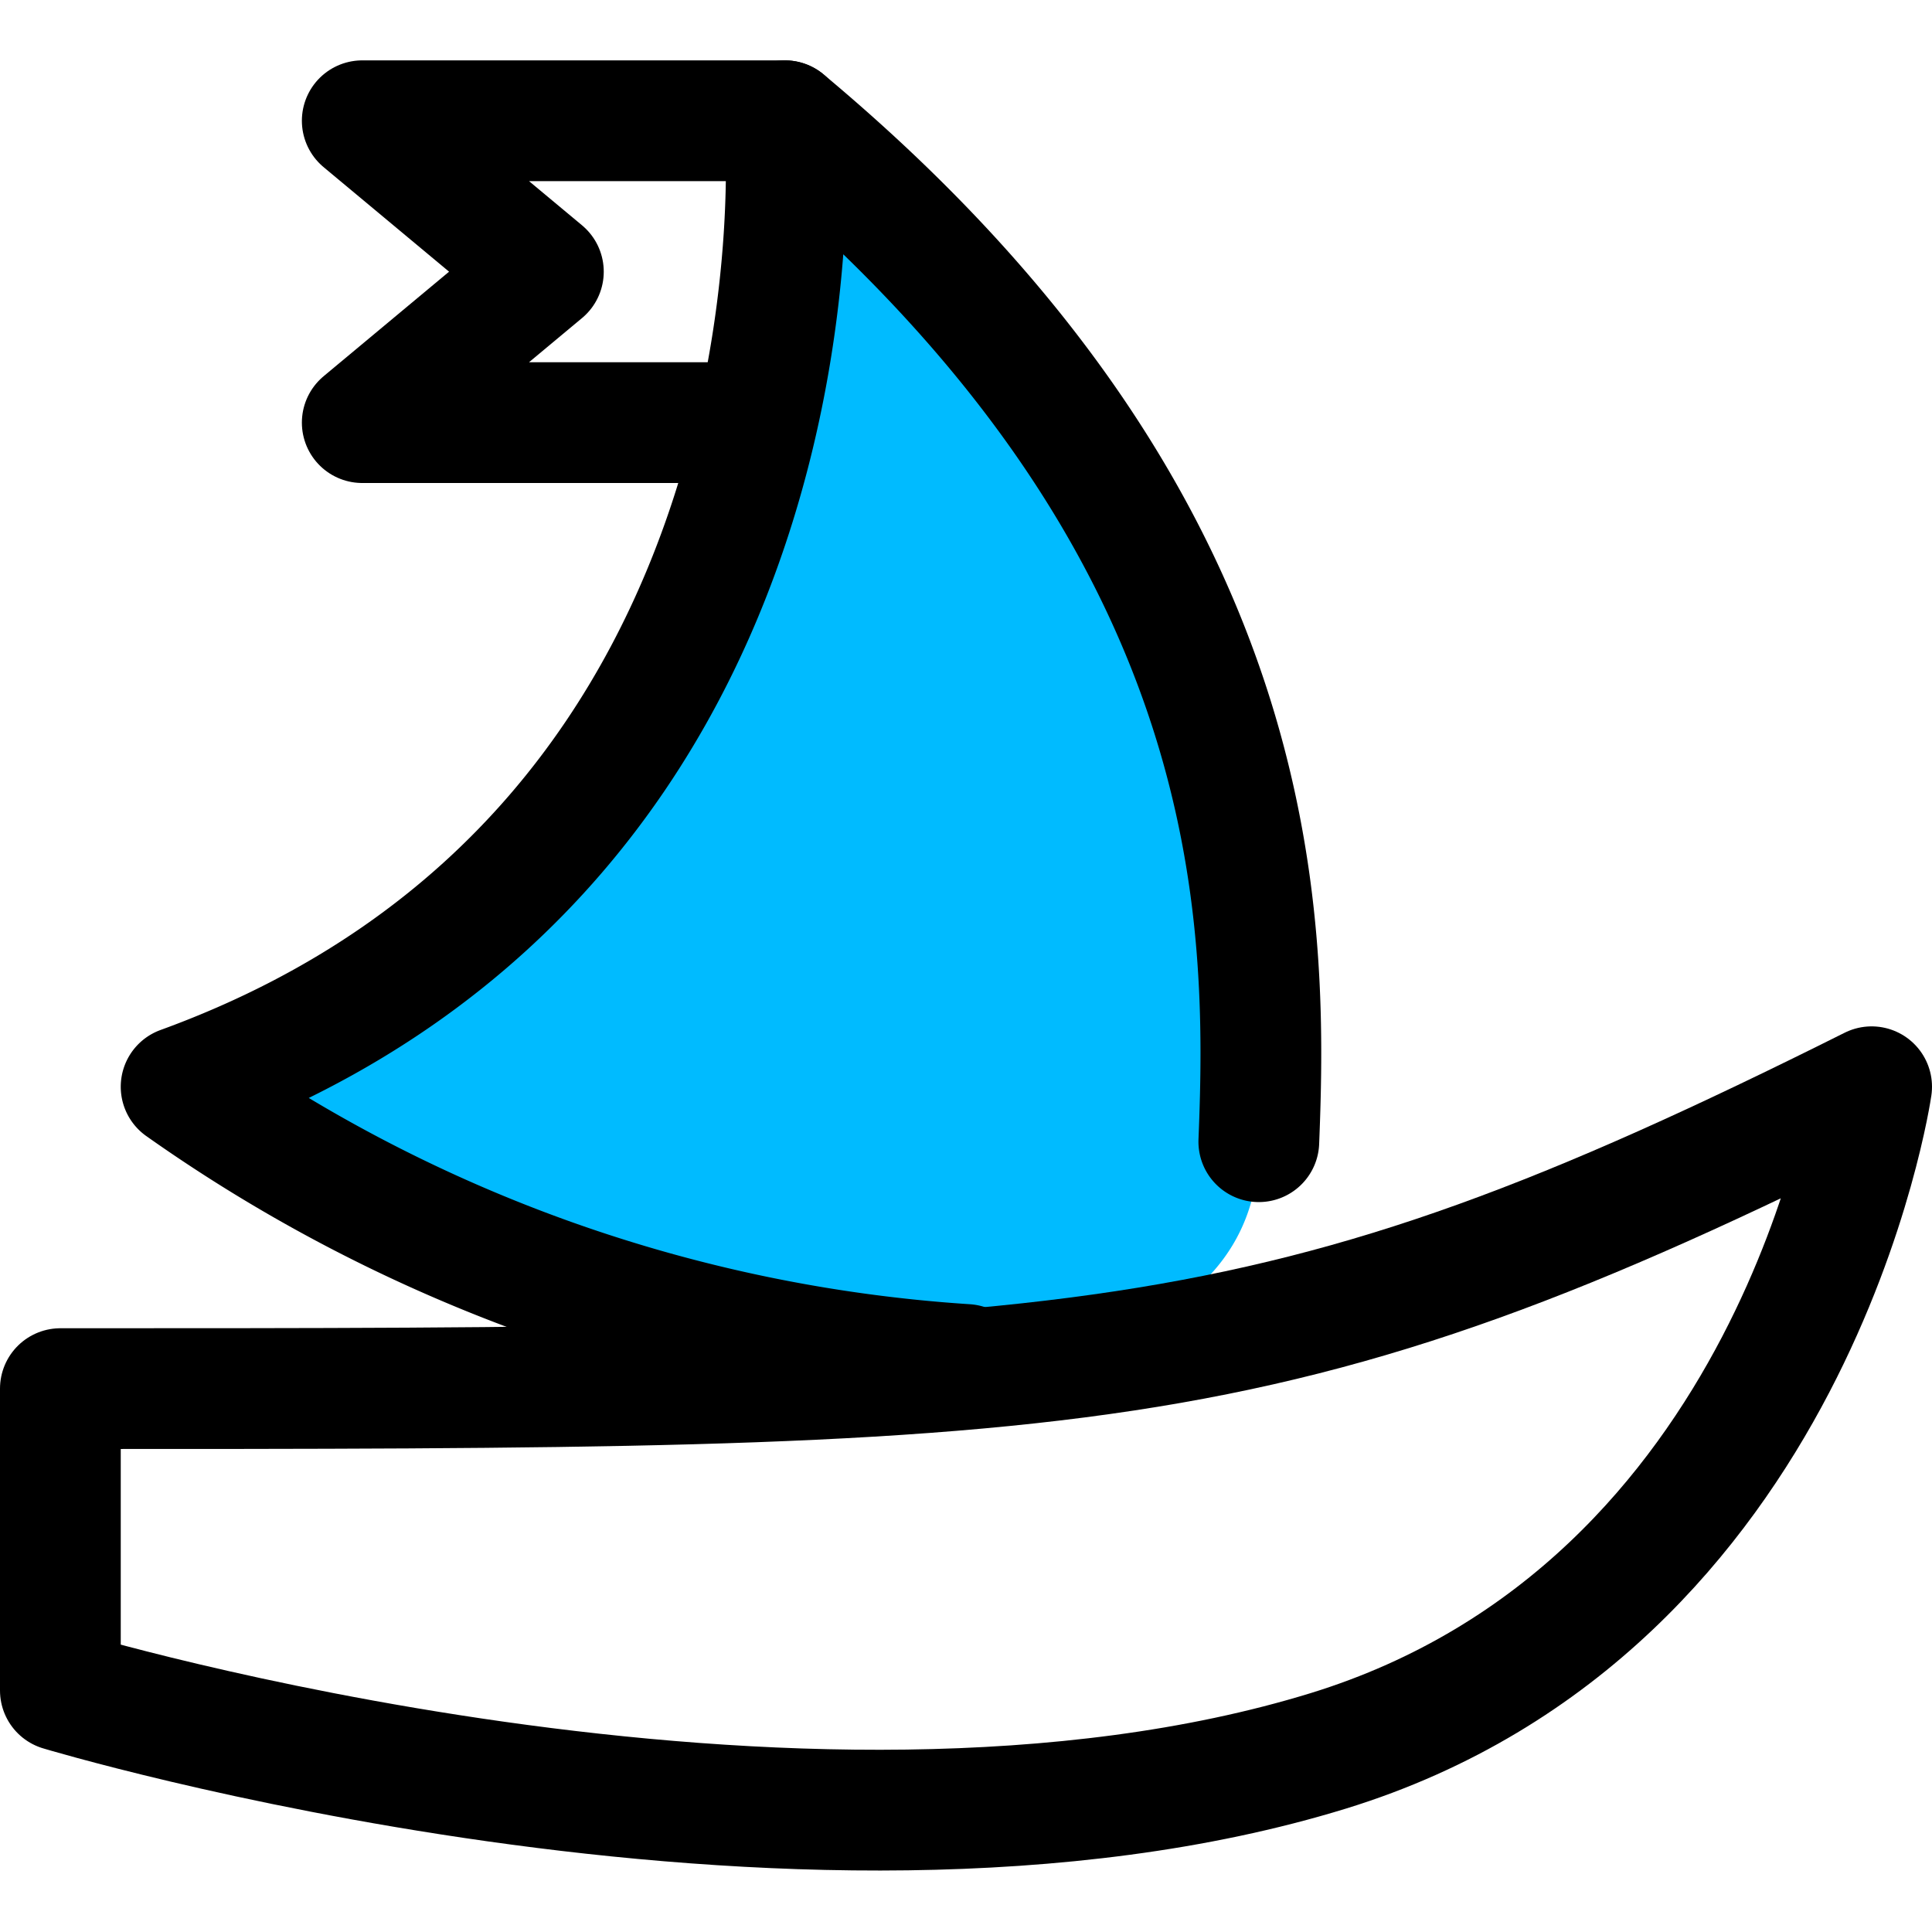
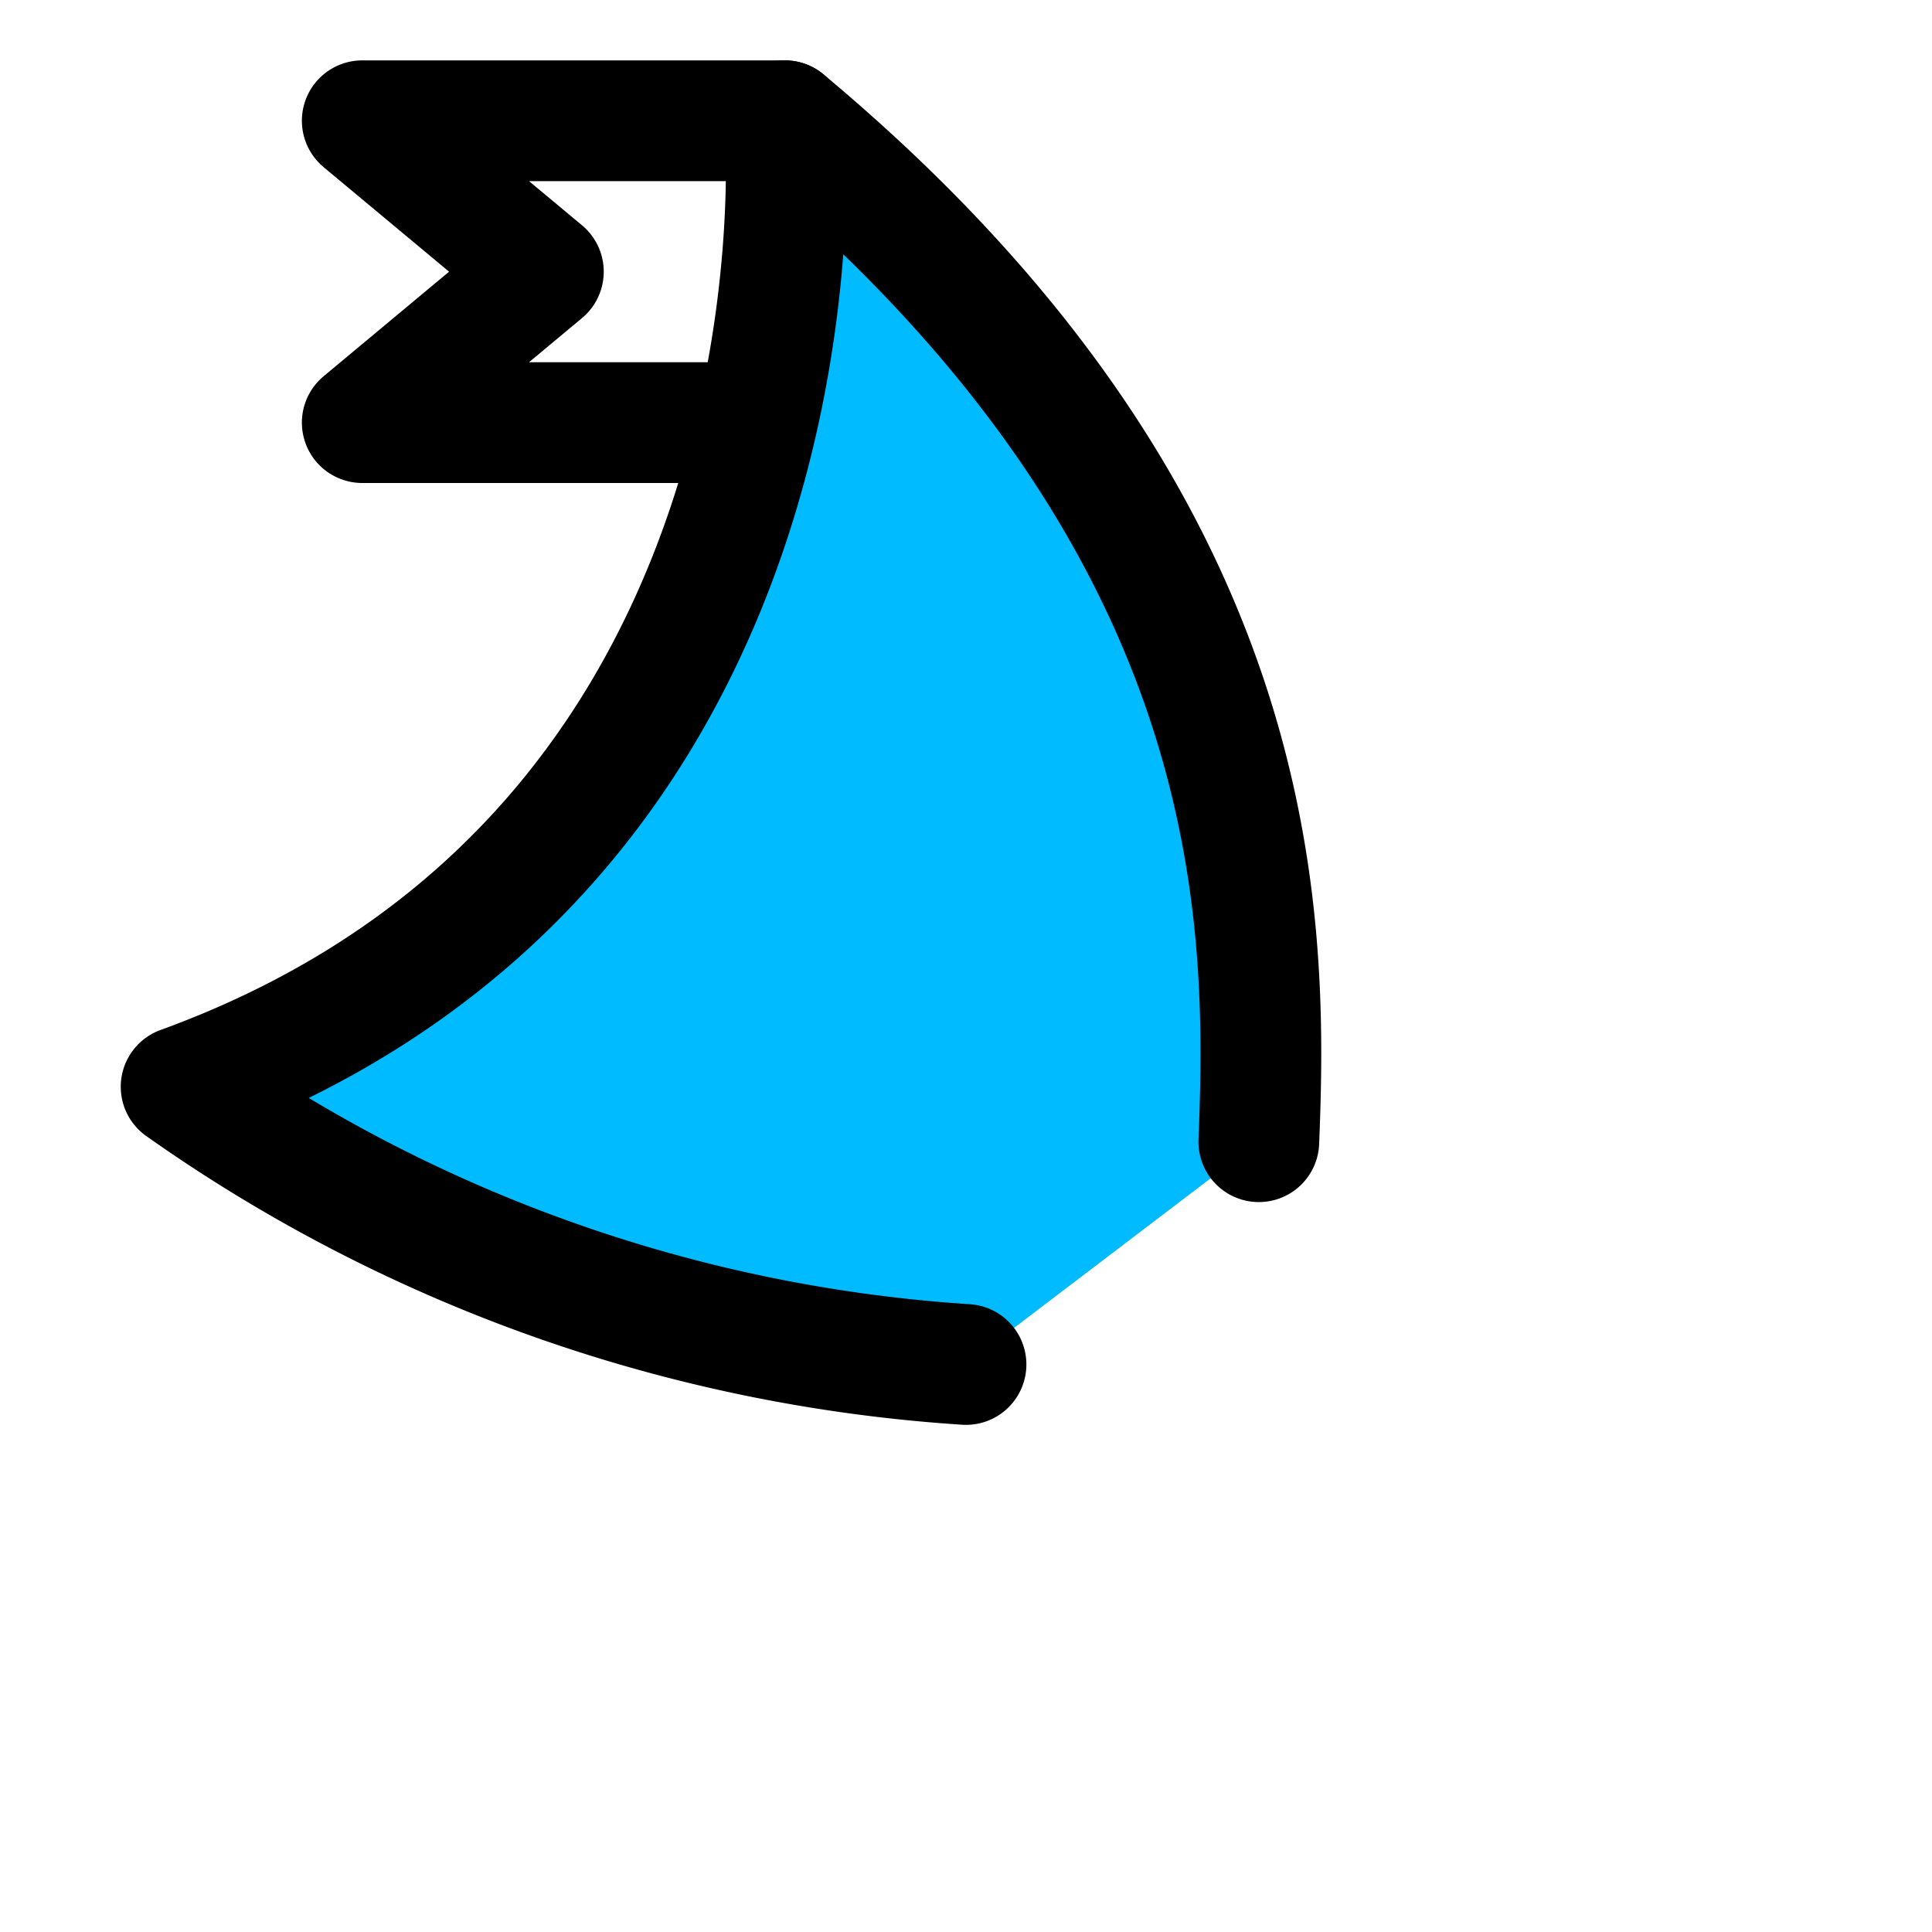
<svg xmlns="http://www.w3.org/2000/svg" height="4096px" viewBox="0 0 32 32" width="4096px">
  <title />
-   <path d="M20.85,18.91C20.8,15,21,8.68,13,2c0,0,1,12-10,16a25.36,25.36,0,0,0,13,4.6S20.89,22.6,20.85,18.91Z" style="fill: #0bf" />
-   <path d="M1,23v5s12.25,3.69,21,1c7.76-2.39,9-11,9-11C21,23,18,23,1,23Z" style="fill: none;stroke: #000;stroke-linecap: round;stroke-linejoin: round;stroke-width: 2px" />
+   <path d="M20.85,18.91C20.8,15,21,8.68,13,2c0,0,1,12-10,16a25.36,25.36,0,0,0,13,4.6Z" style="fill: #0bf" />
  <path d="M20.85,18.91C21,15.18,21,8.68,13,2c0,0,1,12-10,16a25.36,25.36,0,0,0,13,4.6" style="fill: none;stroke: #000;stroke-linecap: round;stroke-linejoin: round;stroke-width: 2px" />
  <polyline points="13 2 6 2 9 4.5 6 7 12 7" style="fill: none;stroke: #000;stroke-linecap: round;stroke-linejoin: round;stroke-width: 2px" />
</svg>